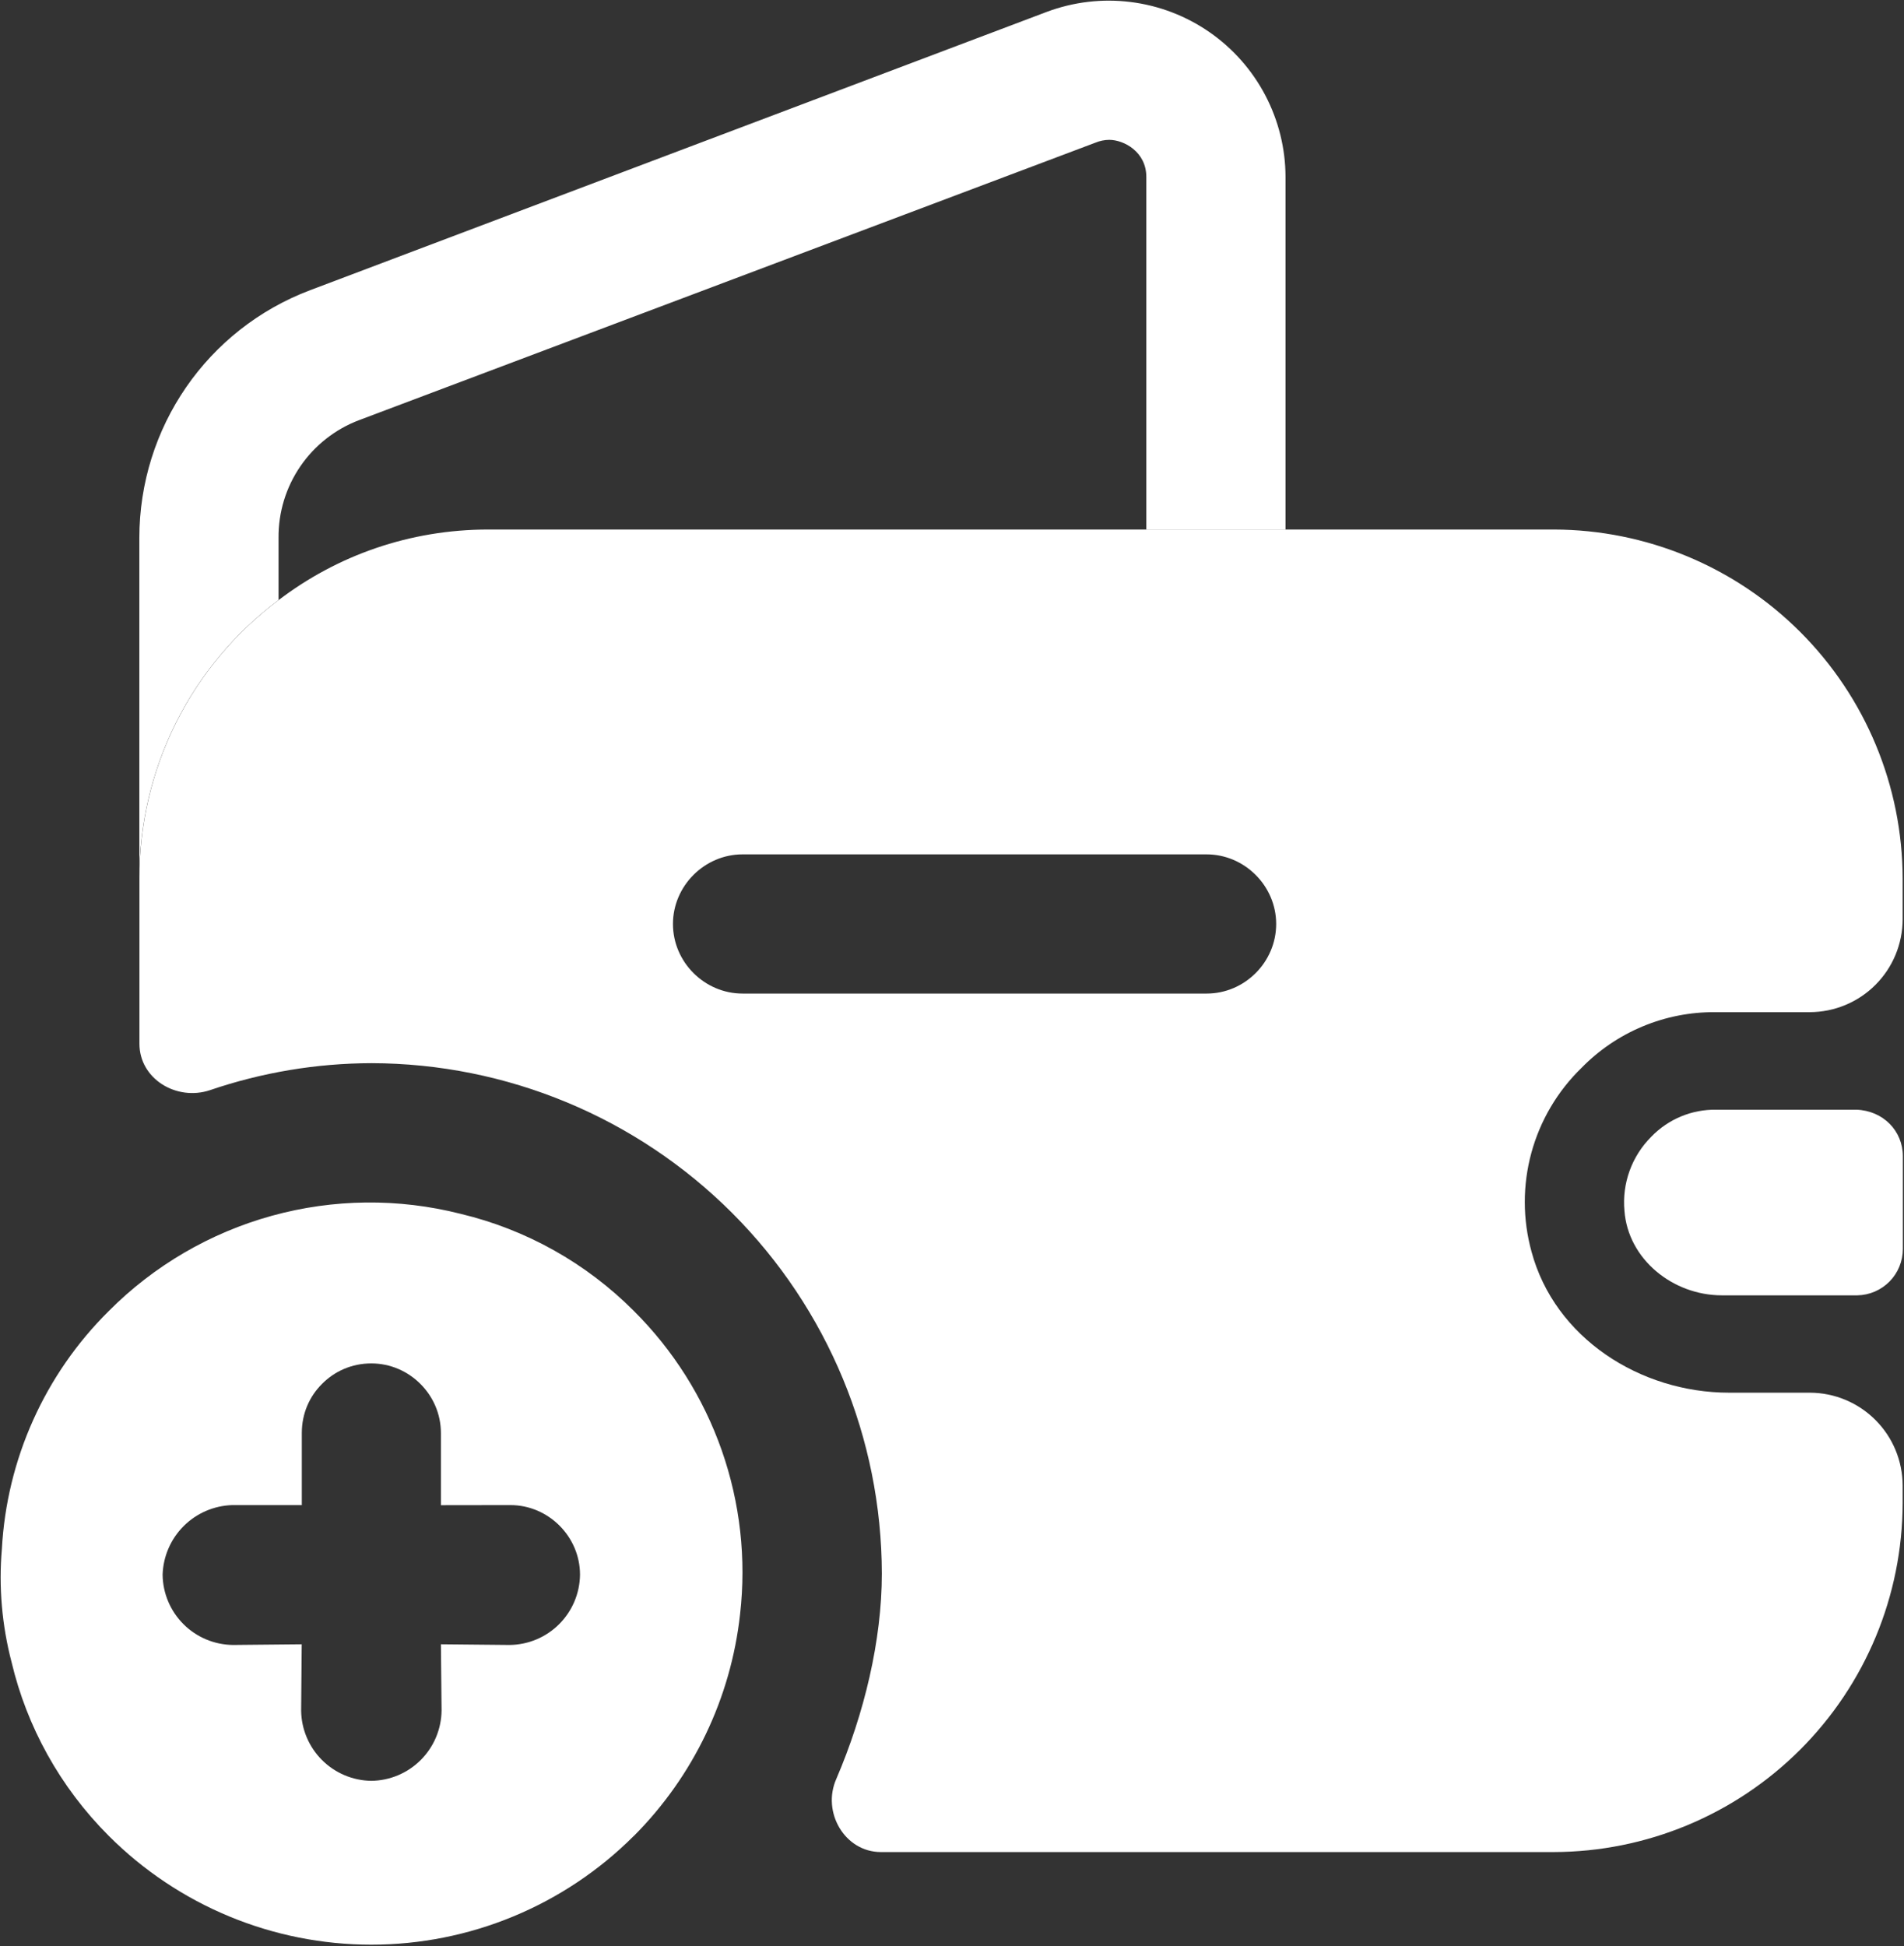
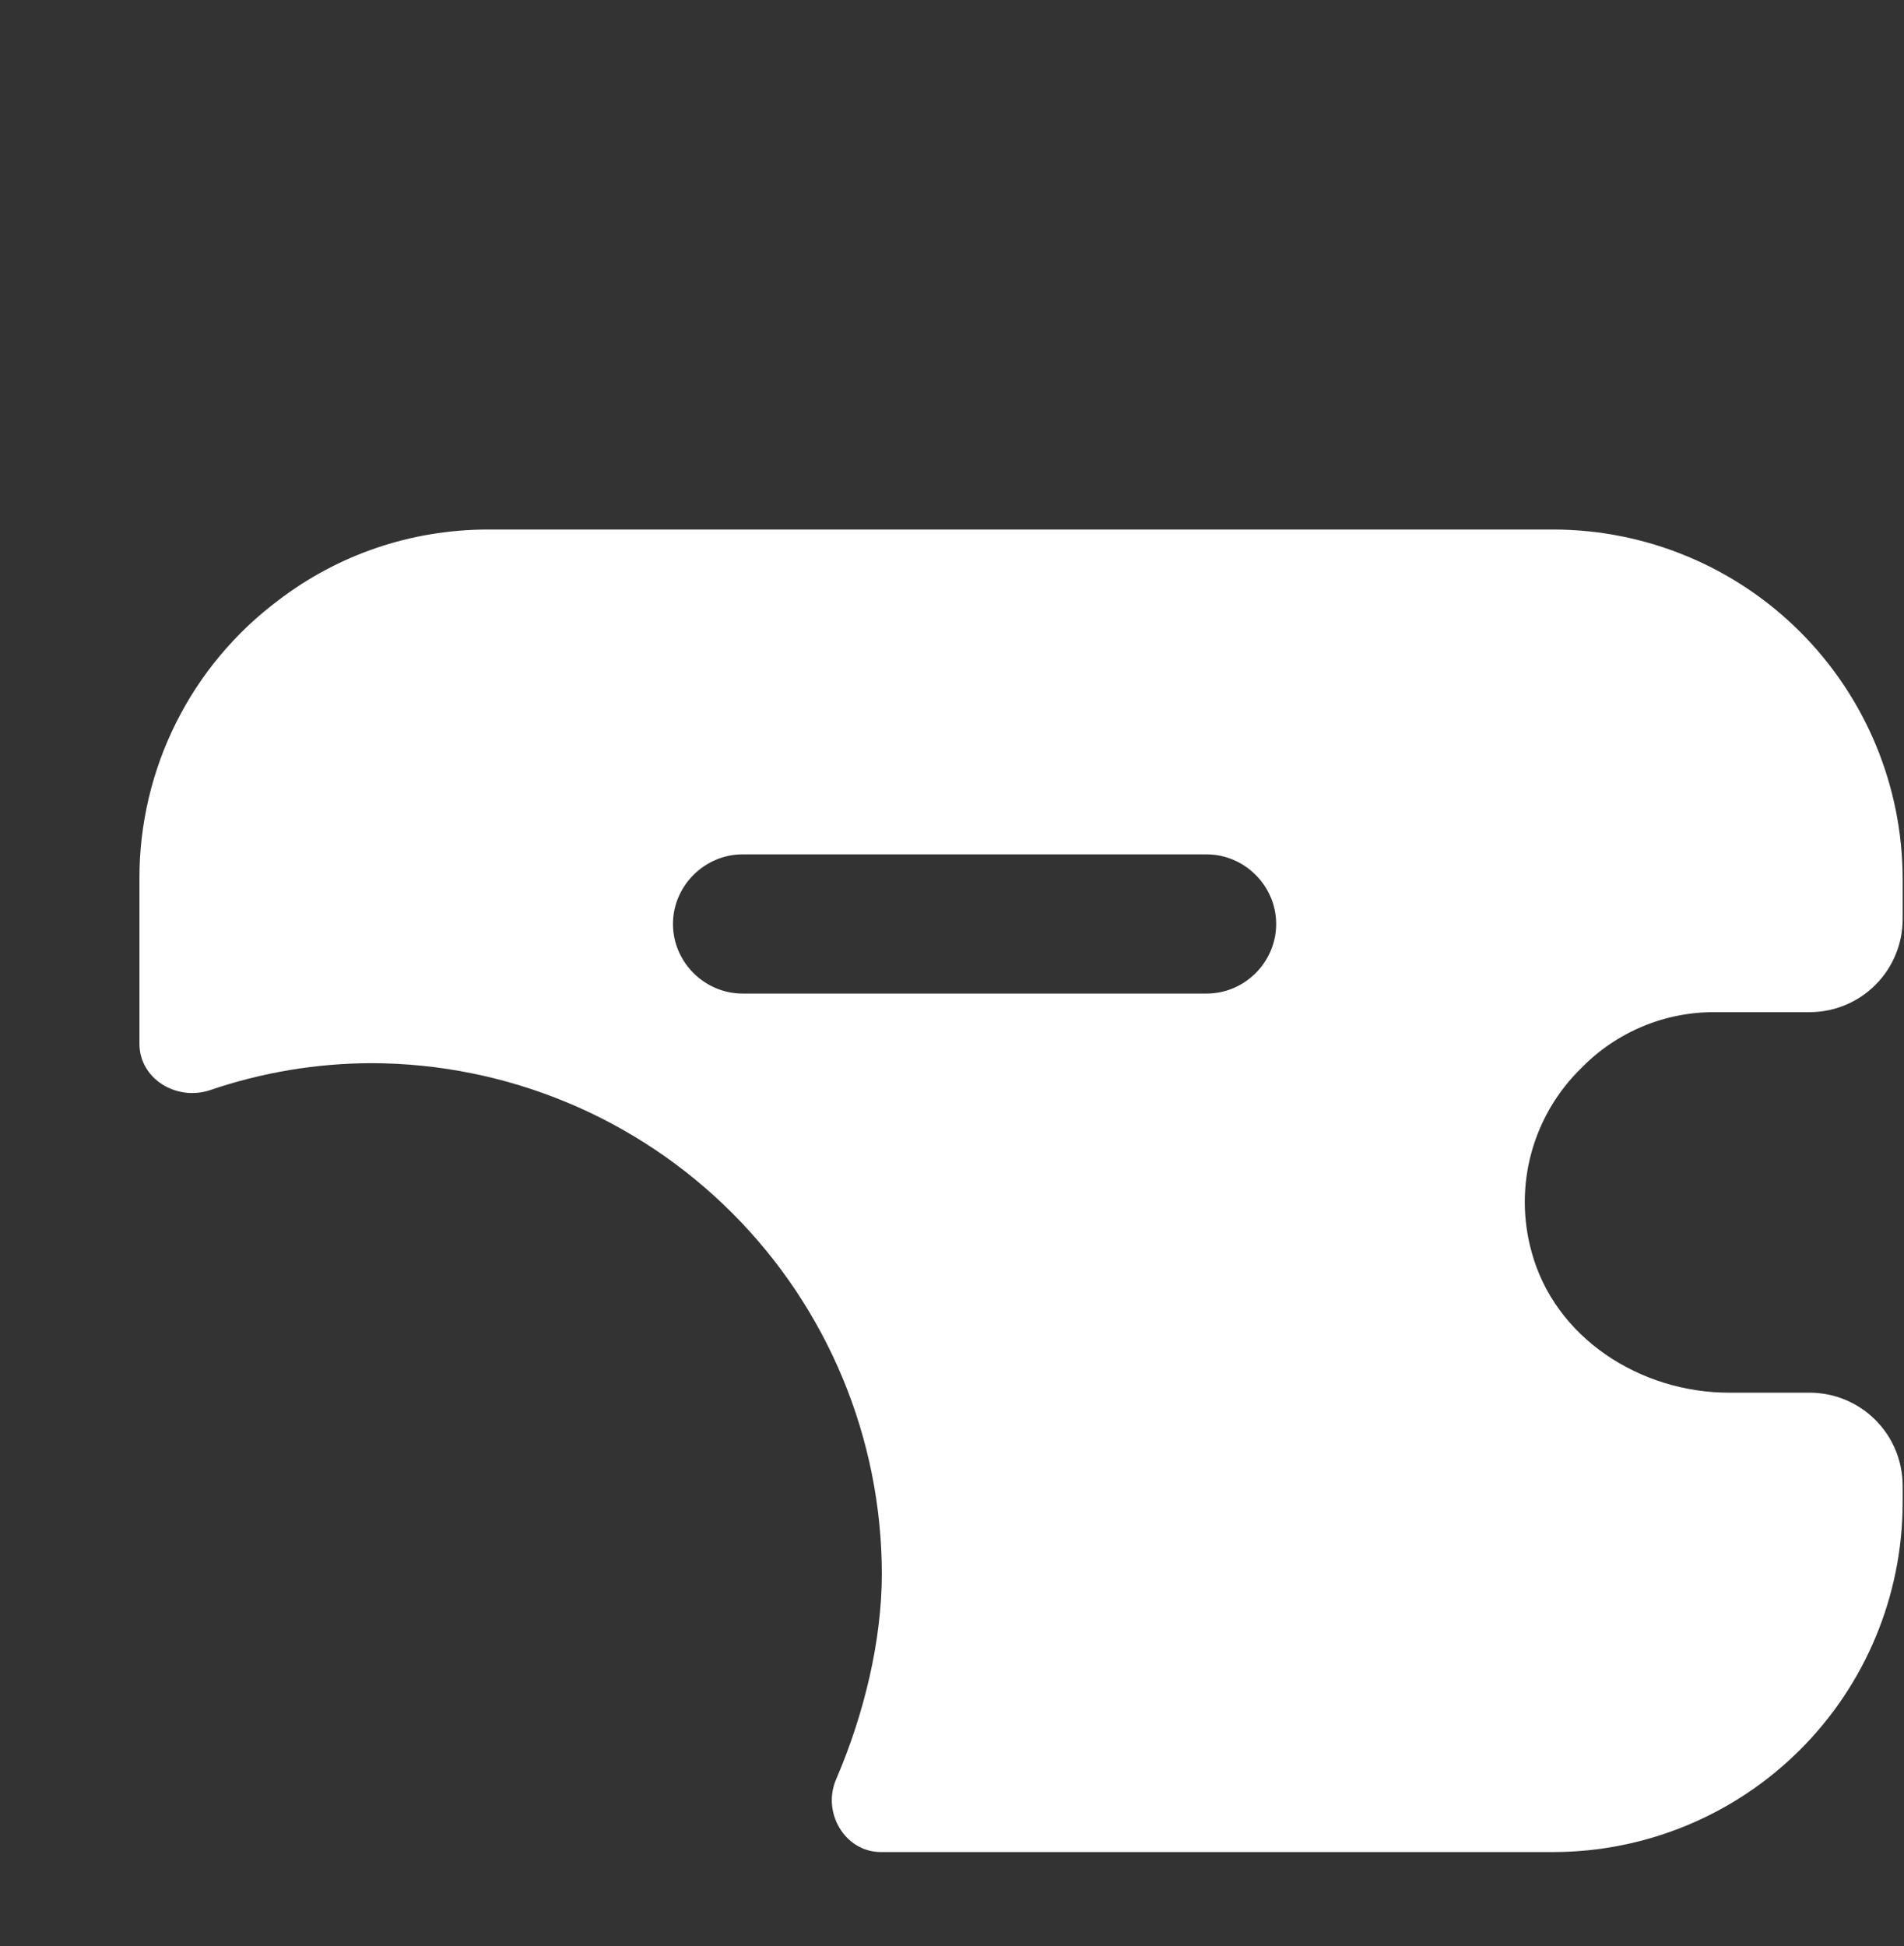
<svg xmlns="http://www.w3.org/2000/svg" width="409" height="418" viewBox="0 0 409 418" fill="none">
  <rect x="0" y="0" width="409" height="418" fill="#333333" stroke="none" />
-   <path d="M136.163 394.358C148.96 381.524 157.006 364.716 158.978 346.701C160.336 334.826 158.987 322.797 155.032 311.518C151.077 300.239 144.619 290.001 136.143 281.574C125.912 271.309 113.028 264.09 98.931 260.726C85.61 257.344 71.638 257.49 58.39 261.15C45.143 264.809 33.077 271.855 23.38 281.595C9.629 295.2 1.437 313.438 0.401 332.754C-0.295 340.782 0.401 349.097 2.511 357.125C5.767 370.806 12.812 383.79 23.38 394.358C30.784 401.763 39.574 407.637 49.248 411.644C58.922 415.652 69.29 417.715 79.761 417.715C90.233 417.715 100.601 415.652 110.275 411.644C119.949 407.637 128.739 401.763 136.143 394.358H136.163ZM109.642 323.292C117.834 323.292 124.592 330.071 124.592 338.243C124.544 342.231 122.939 346.042 120.118 348.863C117.298 351.683 113.487 353.288 109.498 353.336L94.712 353.193L94.855 367.427C94.807 371.415 93.202 375.226 90.381 378.047C87.561 380.867 83.75 382.472 79.761 382.52C75.777 382.467 71.971 380.859 69.155 378.039C66.339 375.22 64.736 371.411 64.688 367.427L64.811 353.193L50.025 353.336C46.036 353.288 42.225 351.683 39.404 348.863C36.584 346.042 34.978 342.231 34.931 338.243C35.054 334.317 36.668 330.585 39.446 327.807C42.224 325.03 45.955 323.415 49.881 323.292H64.832V307.809C64.832 303.57 66.511 299.904 69.194 297.242C71.856 294.559 75.543 292.859 79.761 292.859C87.953 292.859 94.712 299.617 94.712 307.809V323.313L109.642 323.292ZM276.144 38.006V113.782H246.243V38.006C246.243 32.64 241.472 30.039 238.256 30.039C237.236 30.052 236.228 30.261 235.287 30.654L77.181 90.23C72.045 92.164 67.626 95.629 64.524 100.156C61.421 104.684 59.784 110.055 59.834 115.543V128.896C50.534 135.843 42.987 144.869 37.795 155.252C32.603 165.636 29.911 177.089 29.934 188.698V115.564C29.934 91.848 44.474 70.712 66.613 62.336L224.903 2.534C230.64 0.394 236.809 -0.327 242.884 0.433C248.959 1.192 254.761 3.41 259.794 6.896C264.828 10.382 268.943 15.034 271.79 20.454C274.637 25.875 276.131 31.883 276.144 38.006ZM408.752 248.335V268.283C408.753 270.891 407.729 273.395 405.902 275.257C404.075 277.118 401.591 278.188 398.983 278.236H369.881C359.313 278.236 349.729 270.454 348.951 260.091C348.681 257.174 349.06 254.233 350.058 251.479C351.056 248.725 352.65 246.225 354.726 244.157C356.53 242.288 358.698 240.808 361.097 239.811C363.497 238.814 366.075 238.321 368.673 238.362H398.778C404.554 238.566 408.752 242.949 408.752 248.335Z" fill="white" />
  <path d="M368.447 217.411H388.783C394.063 217.395 399.122 215.29 402.856 211.557C406.59 207.823 408.694 202.764 408.71 197.484V188.698C408.667 168.832 400.756 149.791 386.708 135.743C372.66 121.696 353.62 113.784 333.754 113.741H104.91C87.973 113.741 72.408 119.332 59.854 128.896C50.554 135.844 43.006 144.869 37.815 155.253C32.623 165.636 29.931 177.089 29.953 188.698V224.19C29.953 231.767 37.941 236.56 45.108 234.164C56.279 230.352 67.999 228.394 79.802 228.368C108.864 228.422 136.72 239.992 157.269 260.545C177.817 281.097 189.382 308.955 189.431 338.018C189.431 352.354 185.642 368.123 179.662 382.07C176.467 389.238 181.464 397.819 189.226 397.819H333.754C353.62 397.776 372.66 389.865 386.708 375.817C400.756 361.769 408.667 342.729 408.71 322.862V319.074C408.694 313.794 406.59 308.735 402.856 305.001C399.122 301.267 394.063 299.163 388.783 299.147H371.437C352.308 299.147 333.958 287.371 328.982 268.836C327.072 261.898 327.062 254.575 328.954 247.632C330.845 240.689 334.569 234.382 339.734 229.371C343.469 225.549 347.938 222.52 352.871 220.465C357.805 218.409 363.102 217.371 368.447 217.411ZM259.206 213.417H159.51C151.338 213.417 144.559 206.659 144.559 198.467C144.559 190.295 151.338 183.517 159.51 183.517H259.186C267.357 183.517 274.136 190.295 274.136 198.467C274.136 206.659 267.378 213.417 259.206 213.417Z" fill="white" />
</svg>